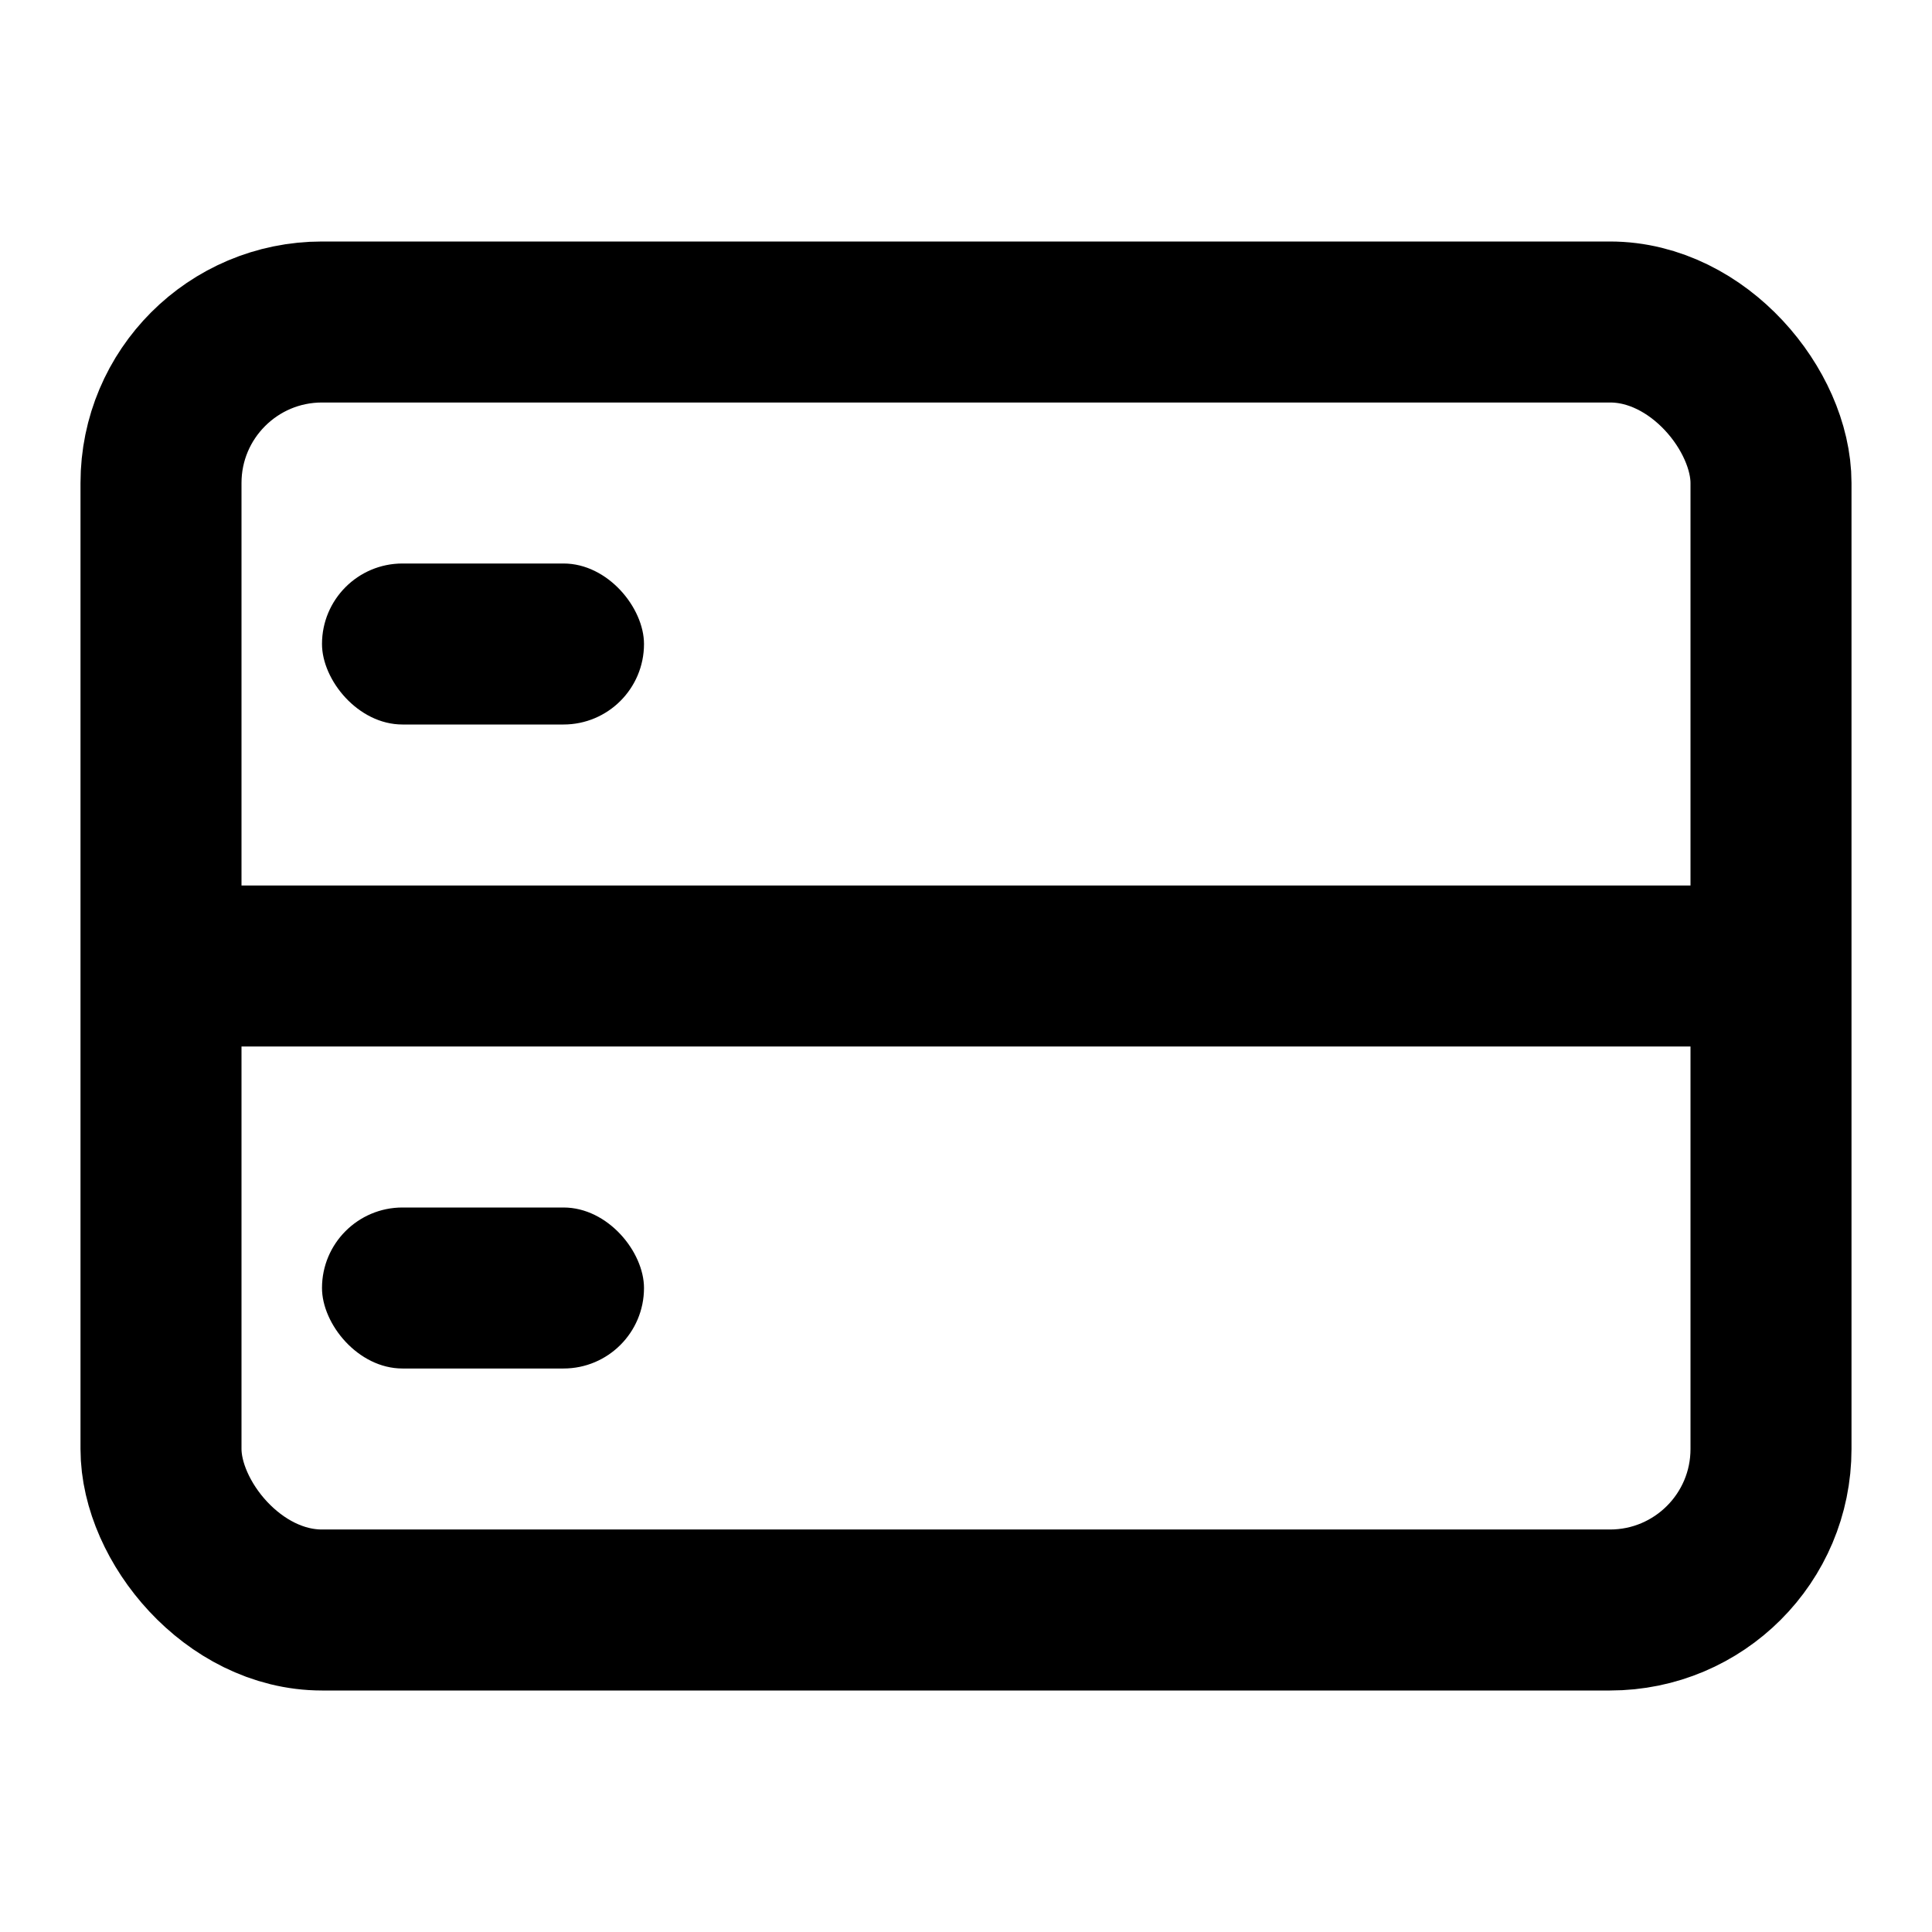
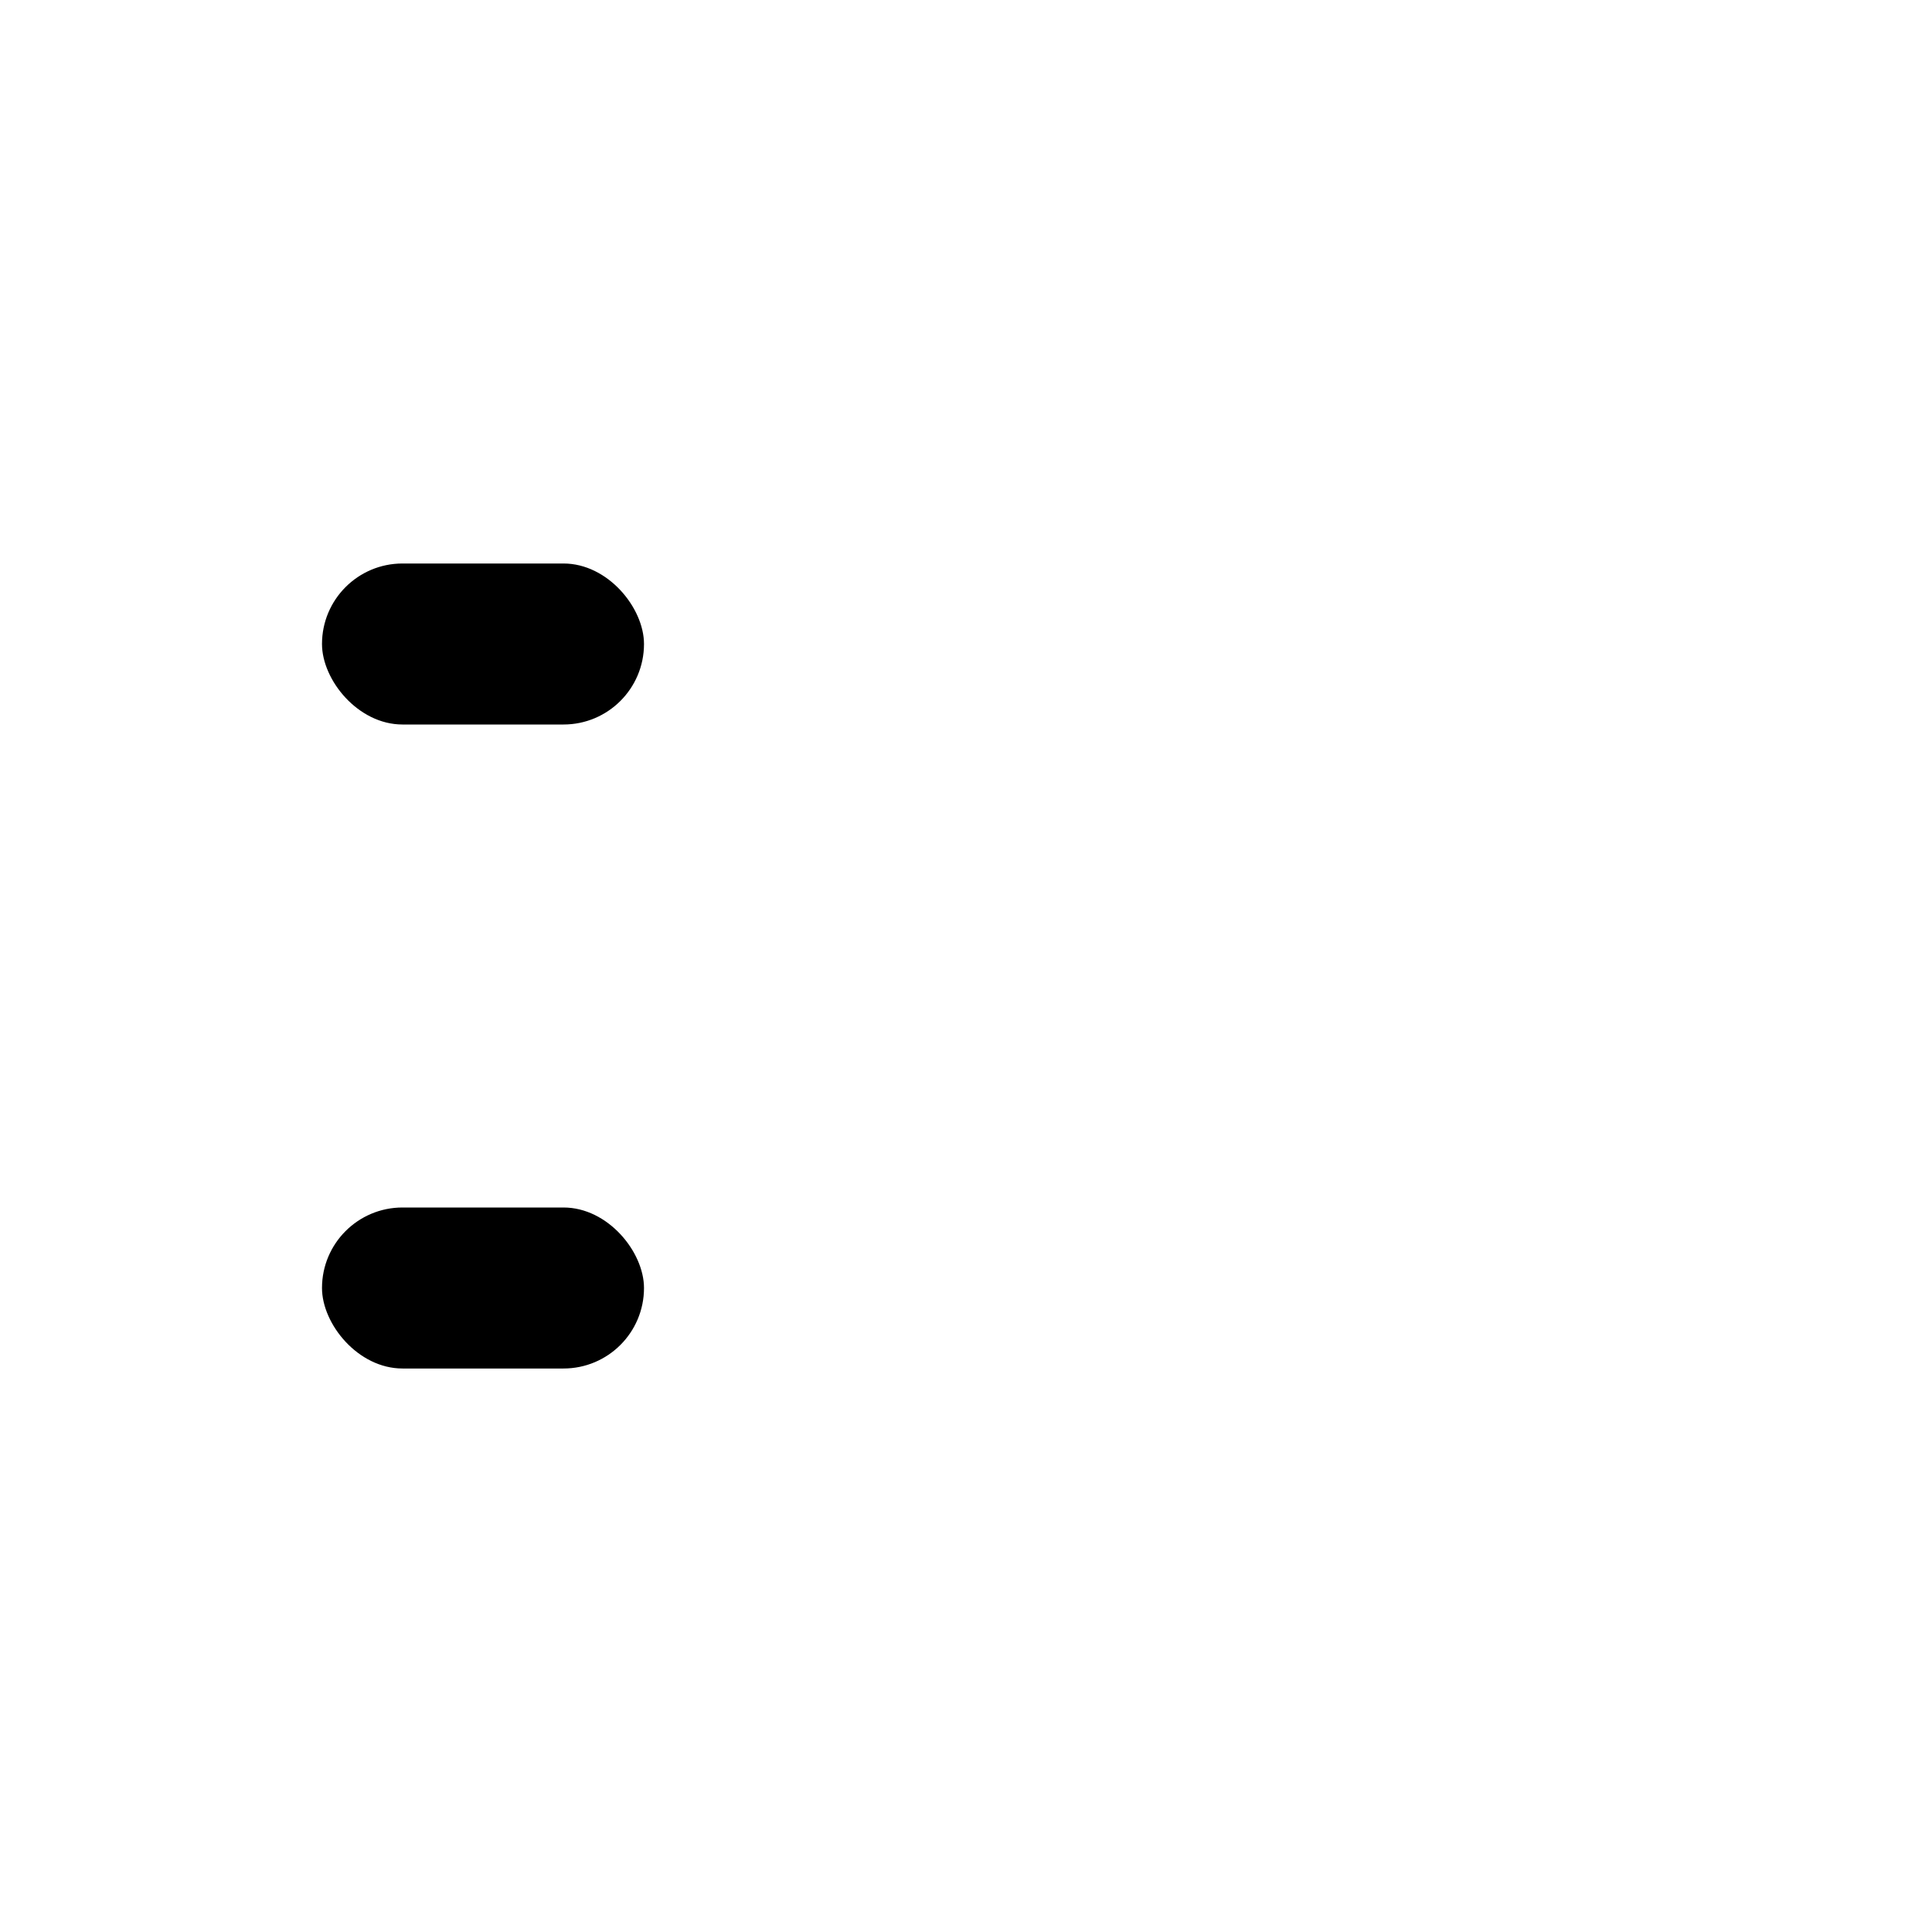
<svg xmlns="http://www.w3.org/2000/svg" width="24" height="24" viewBox="0 0 24 24" fill="none">
-   <rect x="2" y="4" width="20" height="16" rx="2" stroke="#000000" stroke-width="2" />
  <rect x="4" y="7" width="4" height="2" rx="1" fill="#000000" />
-   <line x1="2" y1="12" x2="22" y2="12" stroke="#000000" stroke-width="2" />
  <rect x="4" y="15" width="4" height="2" rx="1" fill="#000000" />
</svg>